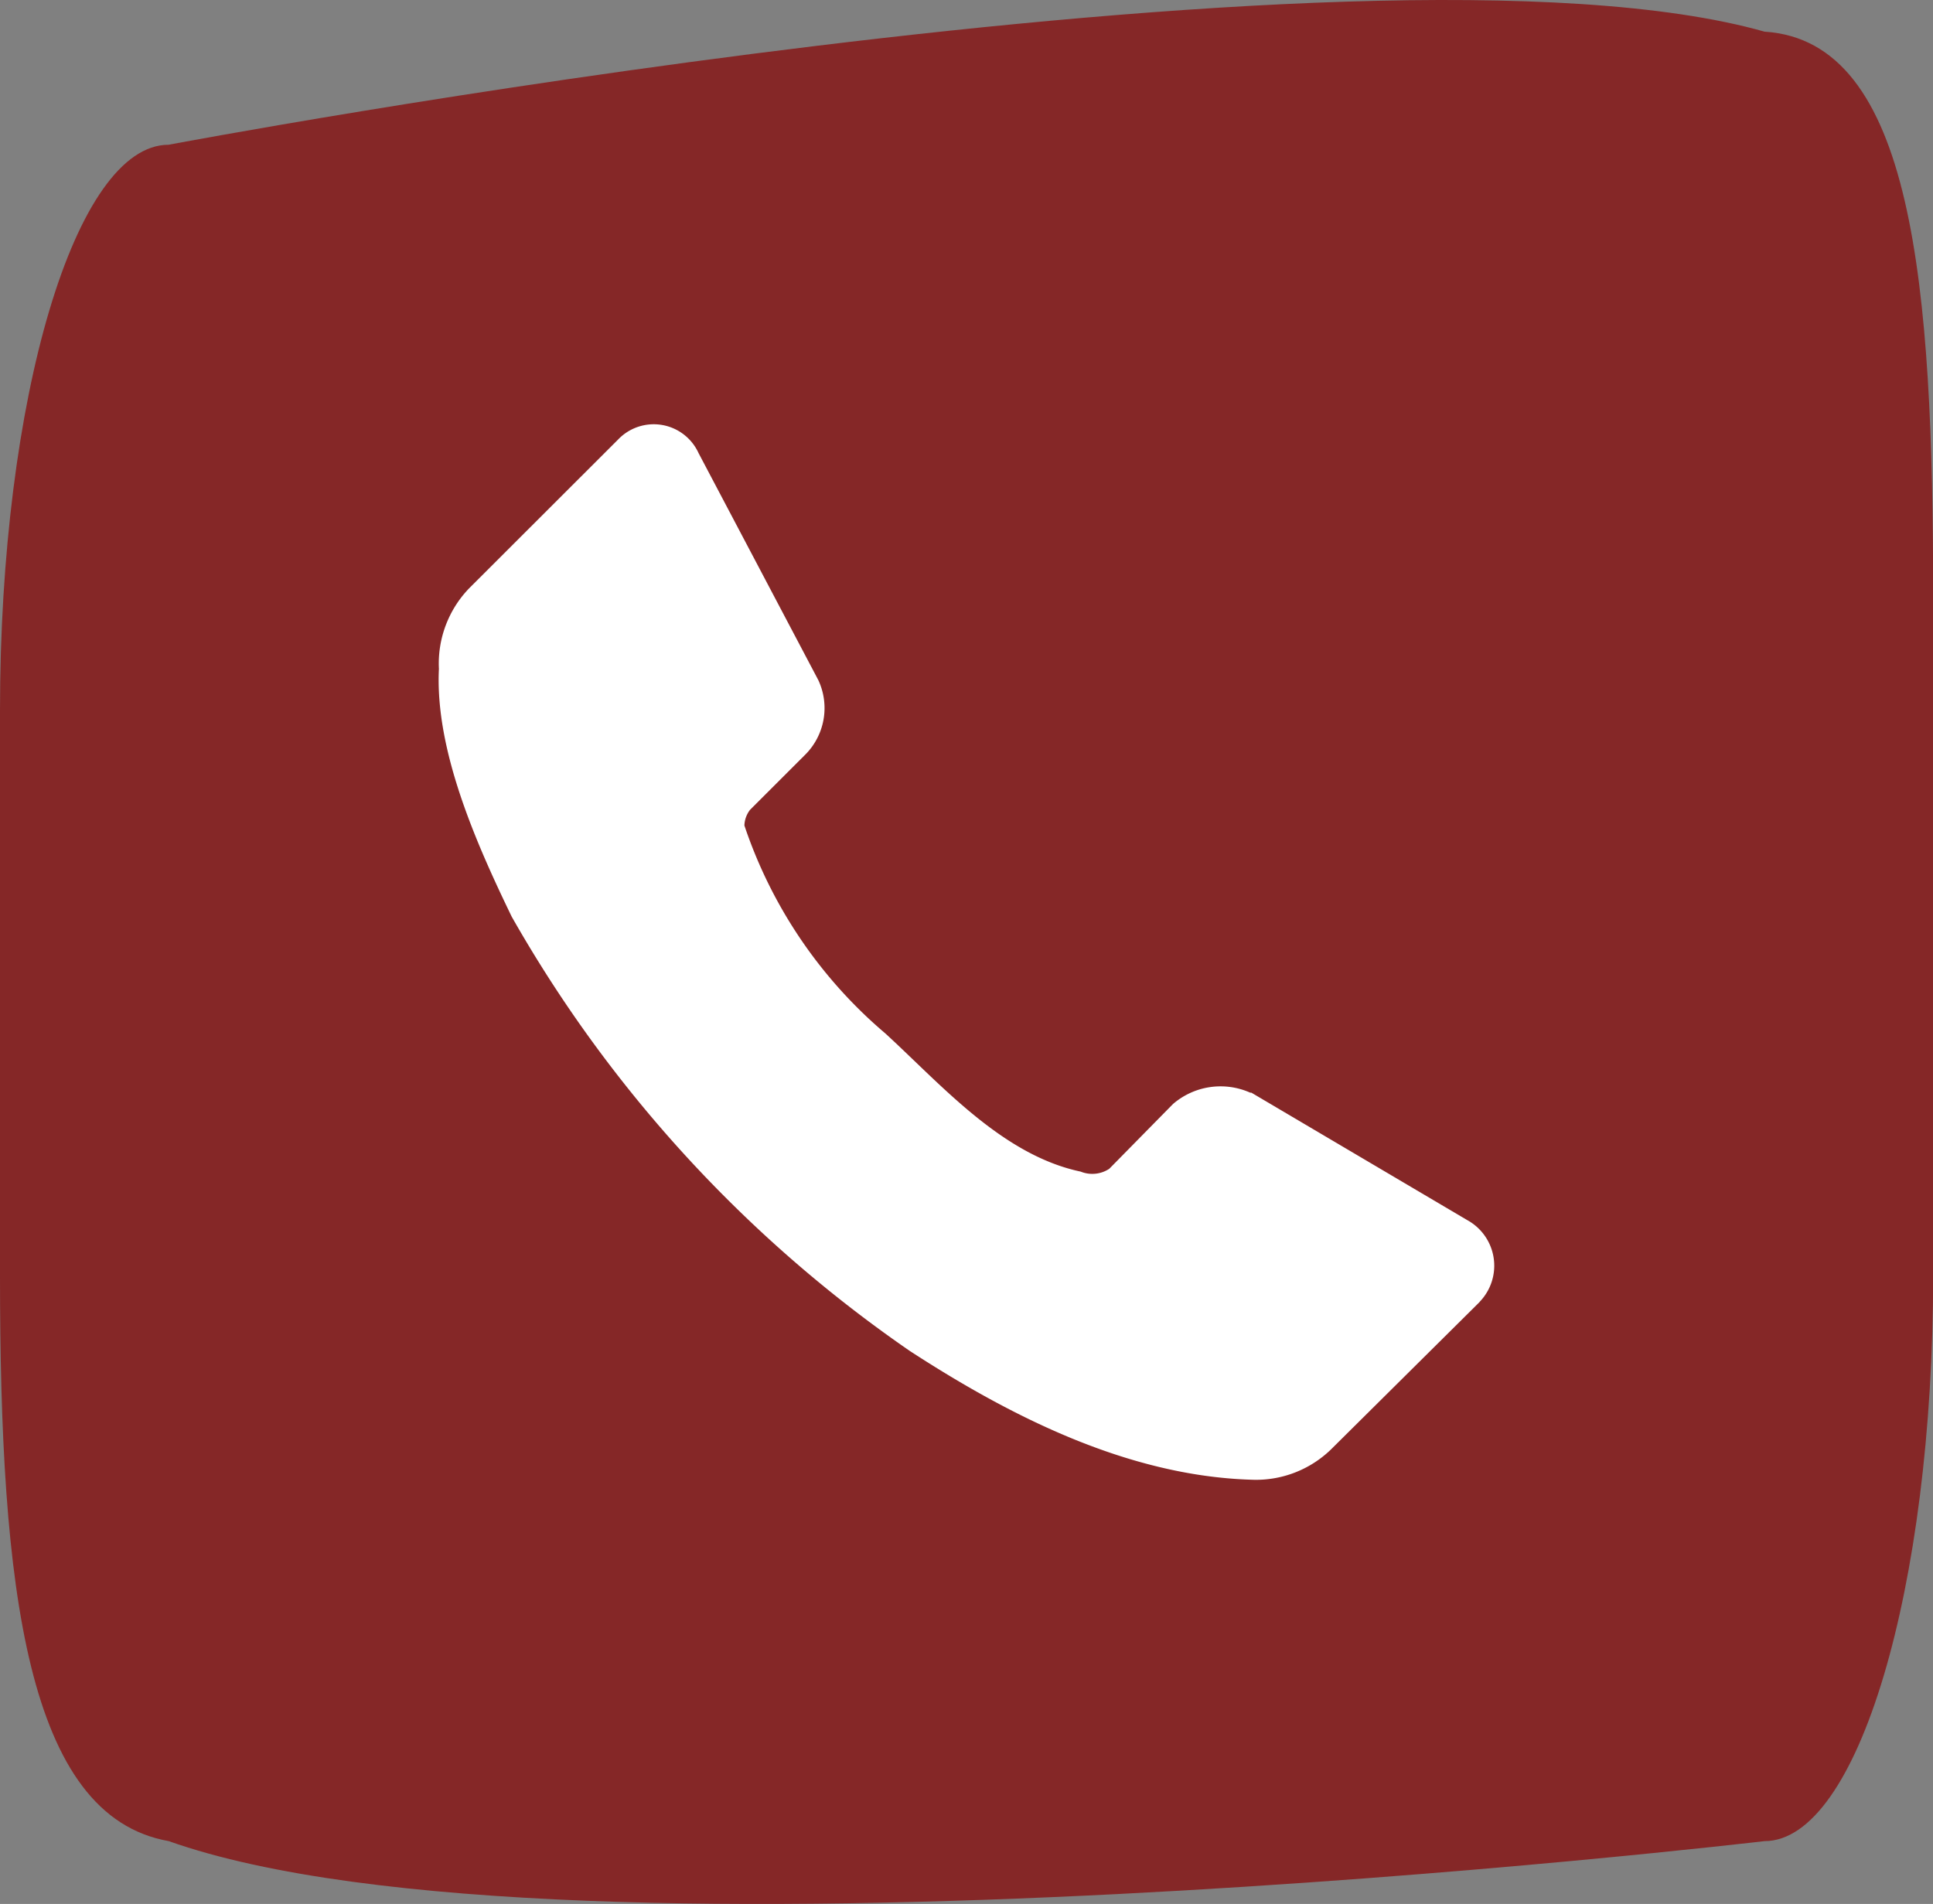
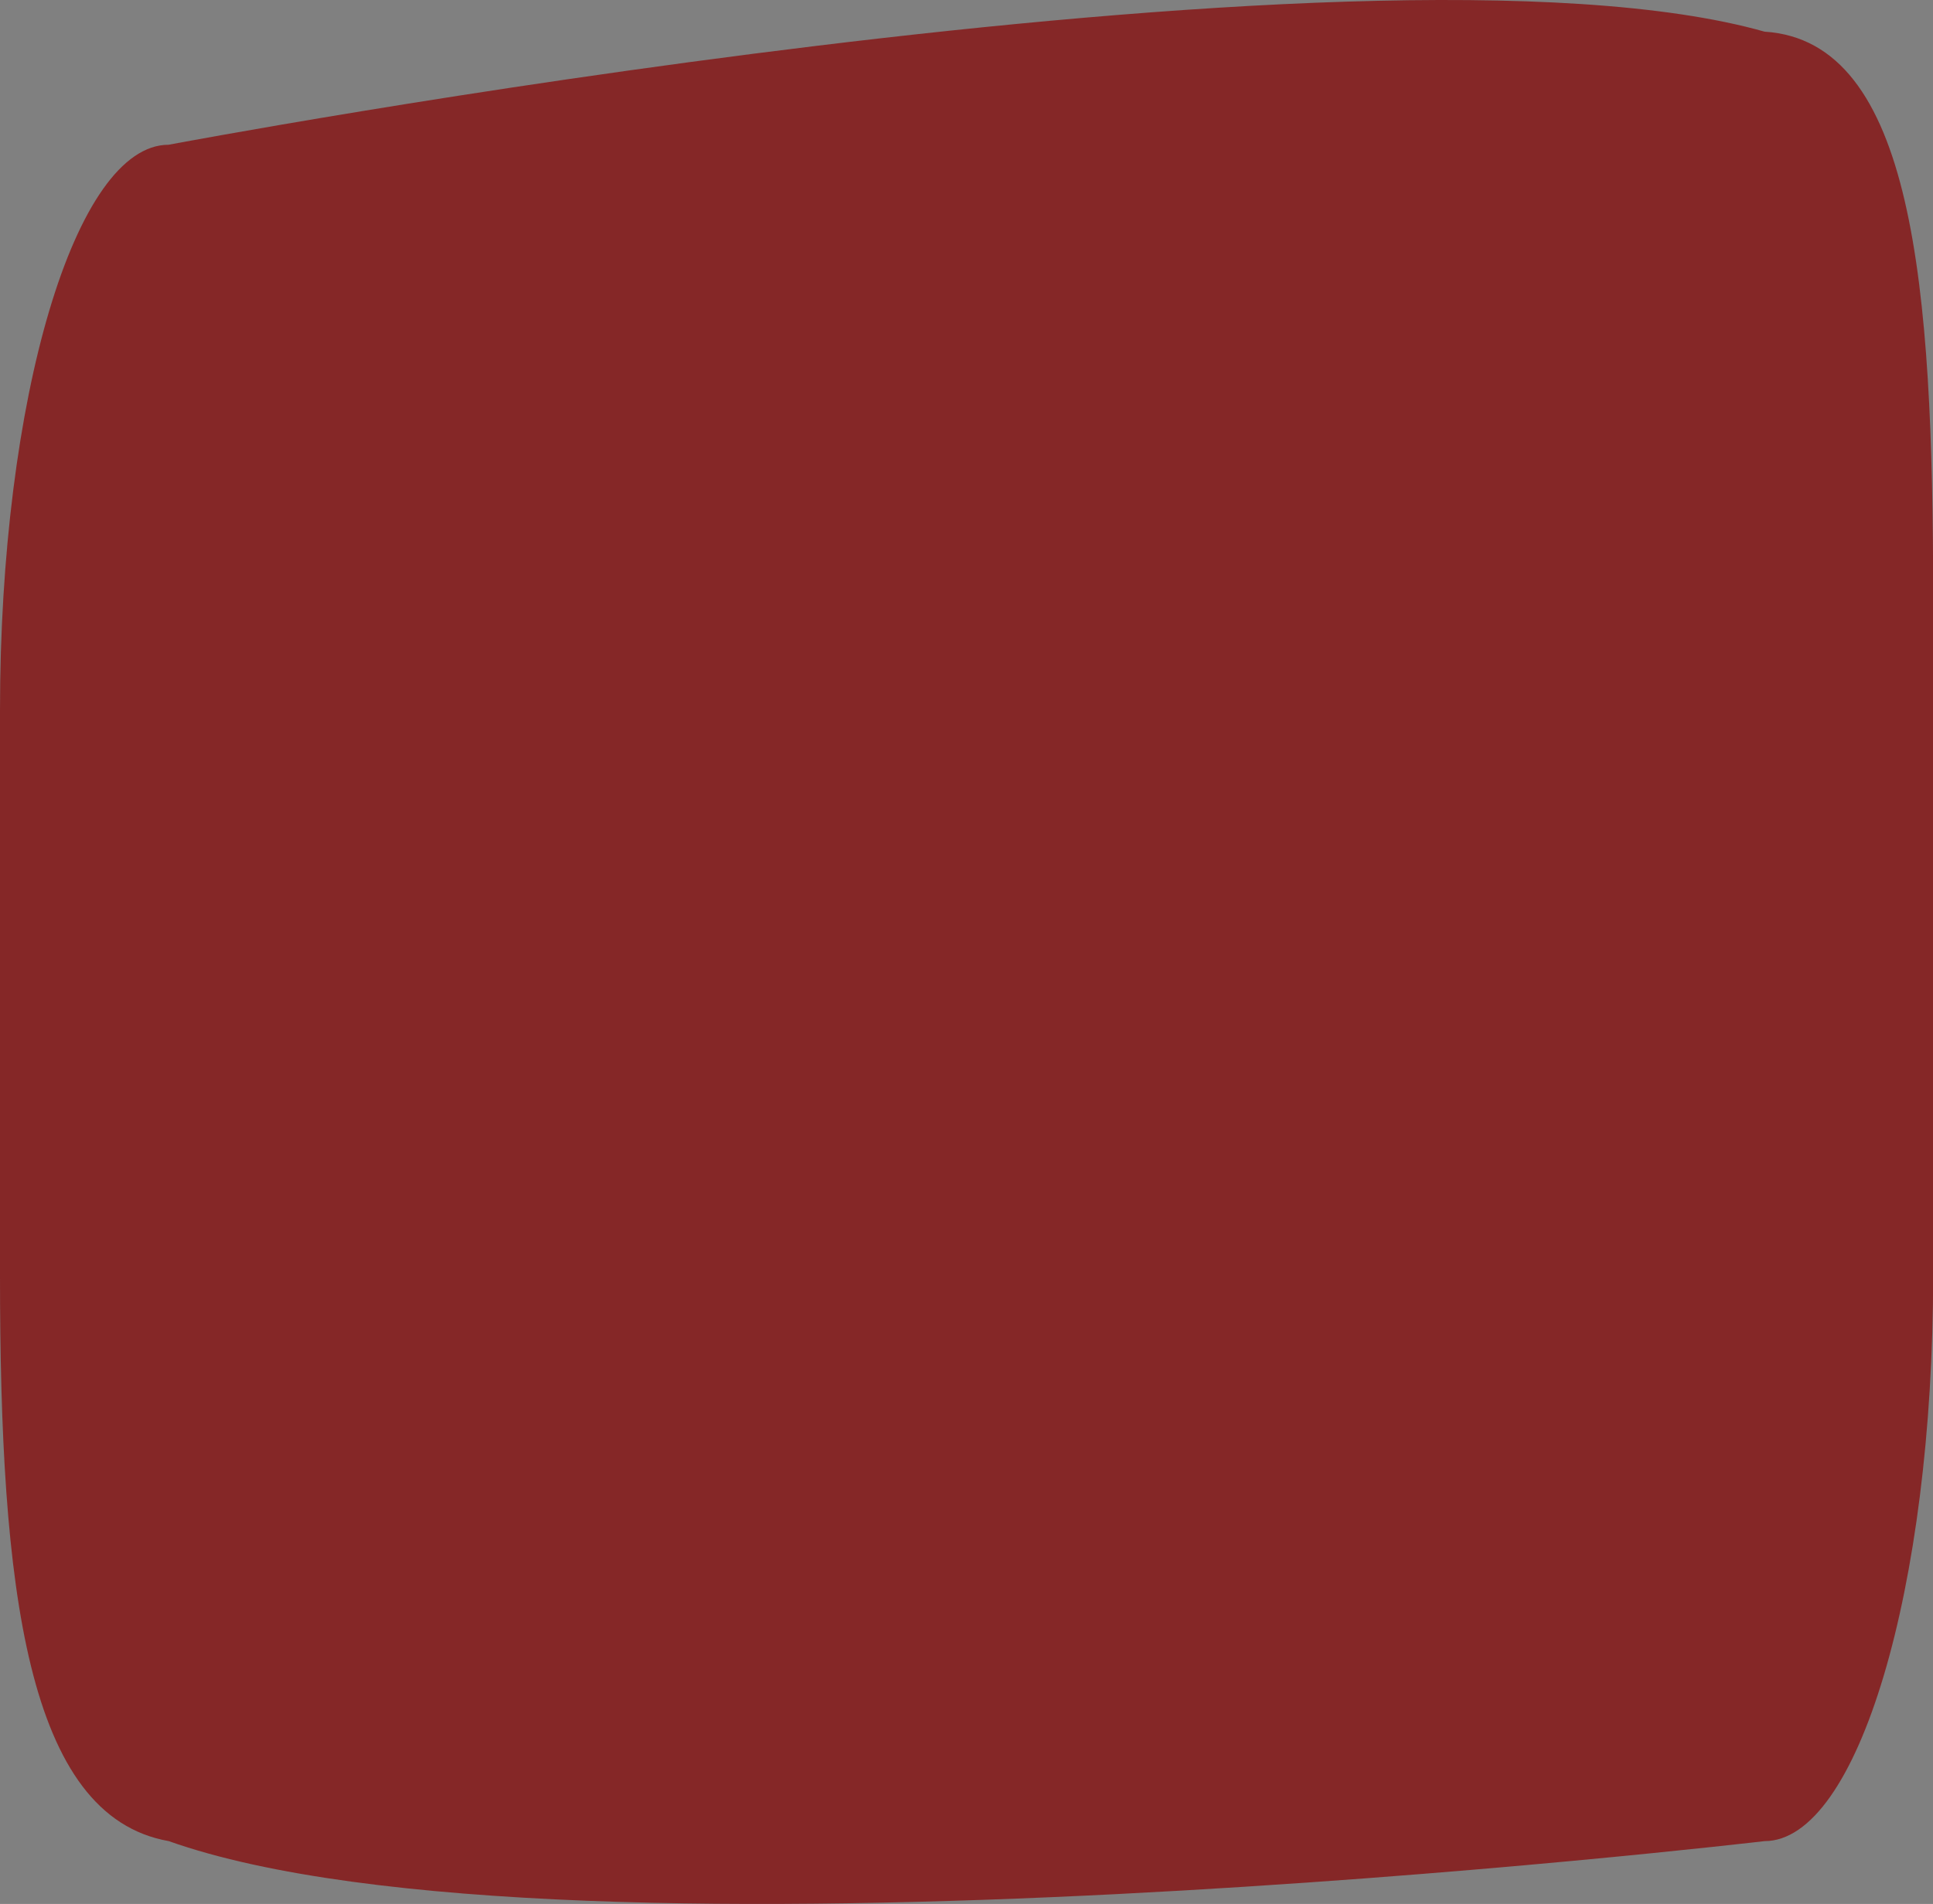
<svg xmlns="http://www.w3.org/2000/svg" width="51.267" height="50.507" viewBox="0 0 51.267 50.507">
  <rect x="0" y="0" width="51.267" height="50.507" fill="#808080" stroke="none" />
  <g transform="translate(8104.267 1849)">
    <g transform="translate(-11696 7133)">
      <path d="M4.471,3S36.214-3,46.8,0c3.949.25,4.471,6.716,4.471,15V33c0,8.284-2,15-4.471,15,0,0-31.744,3.75-42.325,0C.7,47.333,0,41.284,0,33V18C0,9.716,2,3,4.471,3Z" transform="translate(3591.733 -8981.16)" fill="#852727" />
    </g>
-     <path d="M27.611,23.283,23.663,27.2a2.856,2.856,0,0,1-2.107.8c-3.327-.1-6.471-1.734-9.053-3.411A34.918,34.918,0,0,1,1.937,13.063C1,11.125-.1,8.654.007,6.491a2.875,2.875,0,0,1,.8-2.136L4.756.41A1.306,1.306,0,0,1,6.893.766l3.176,6.022a1.749,1.749,0,0,1-.356,1.988L8.258,10.23a.717.717,0,0,0-.149.415,12.4,12.4,0,0,0,3.74,5.518c1.493,1.37,3.1,3.225,5.179,3.664a.82.82,0,0,0,.757-.074l1.692-1.72a1.931,1.931,0,0,1,2.048-.3h.03l5.728,3.382a1.379,1.379,0,0,1,.327,2.165Z" transform="translate(-8092.633 -1837.747)" fill="#fff" />
  </g>
</svg>